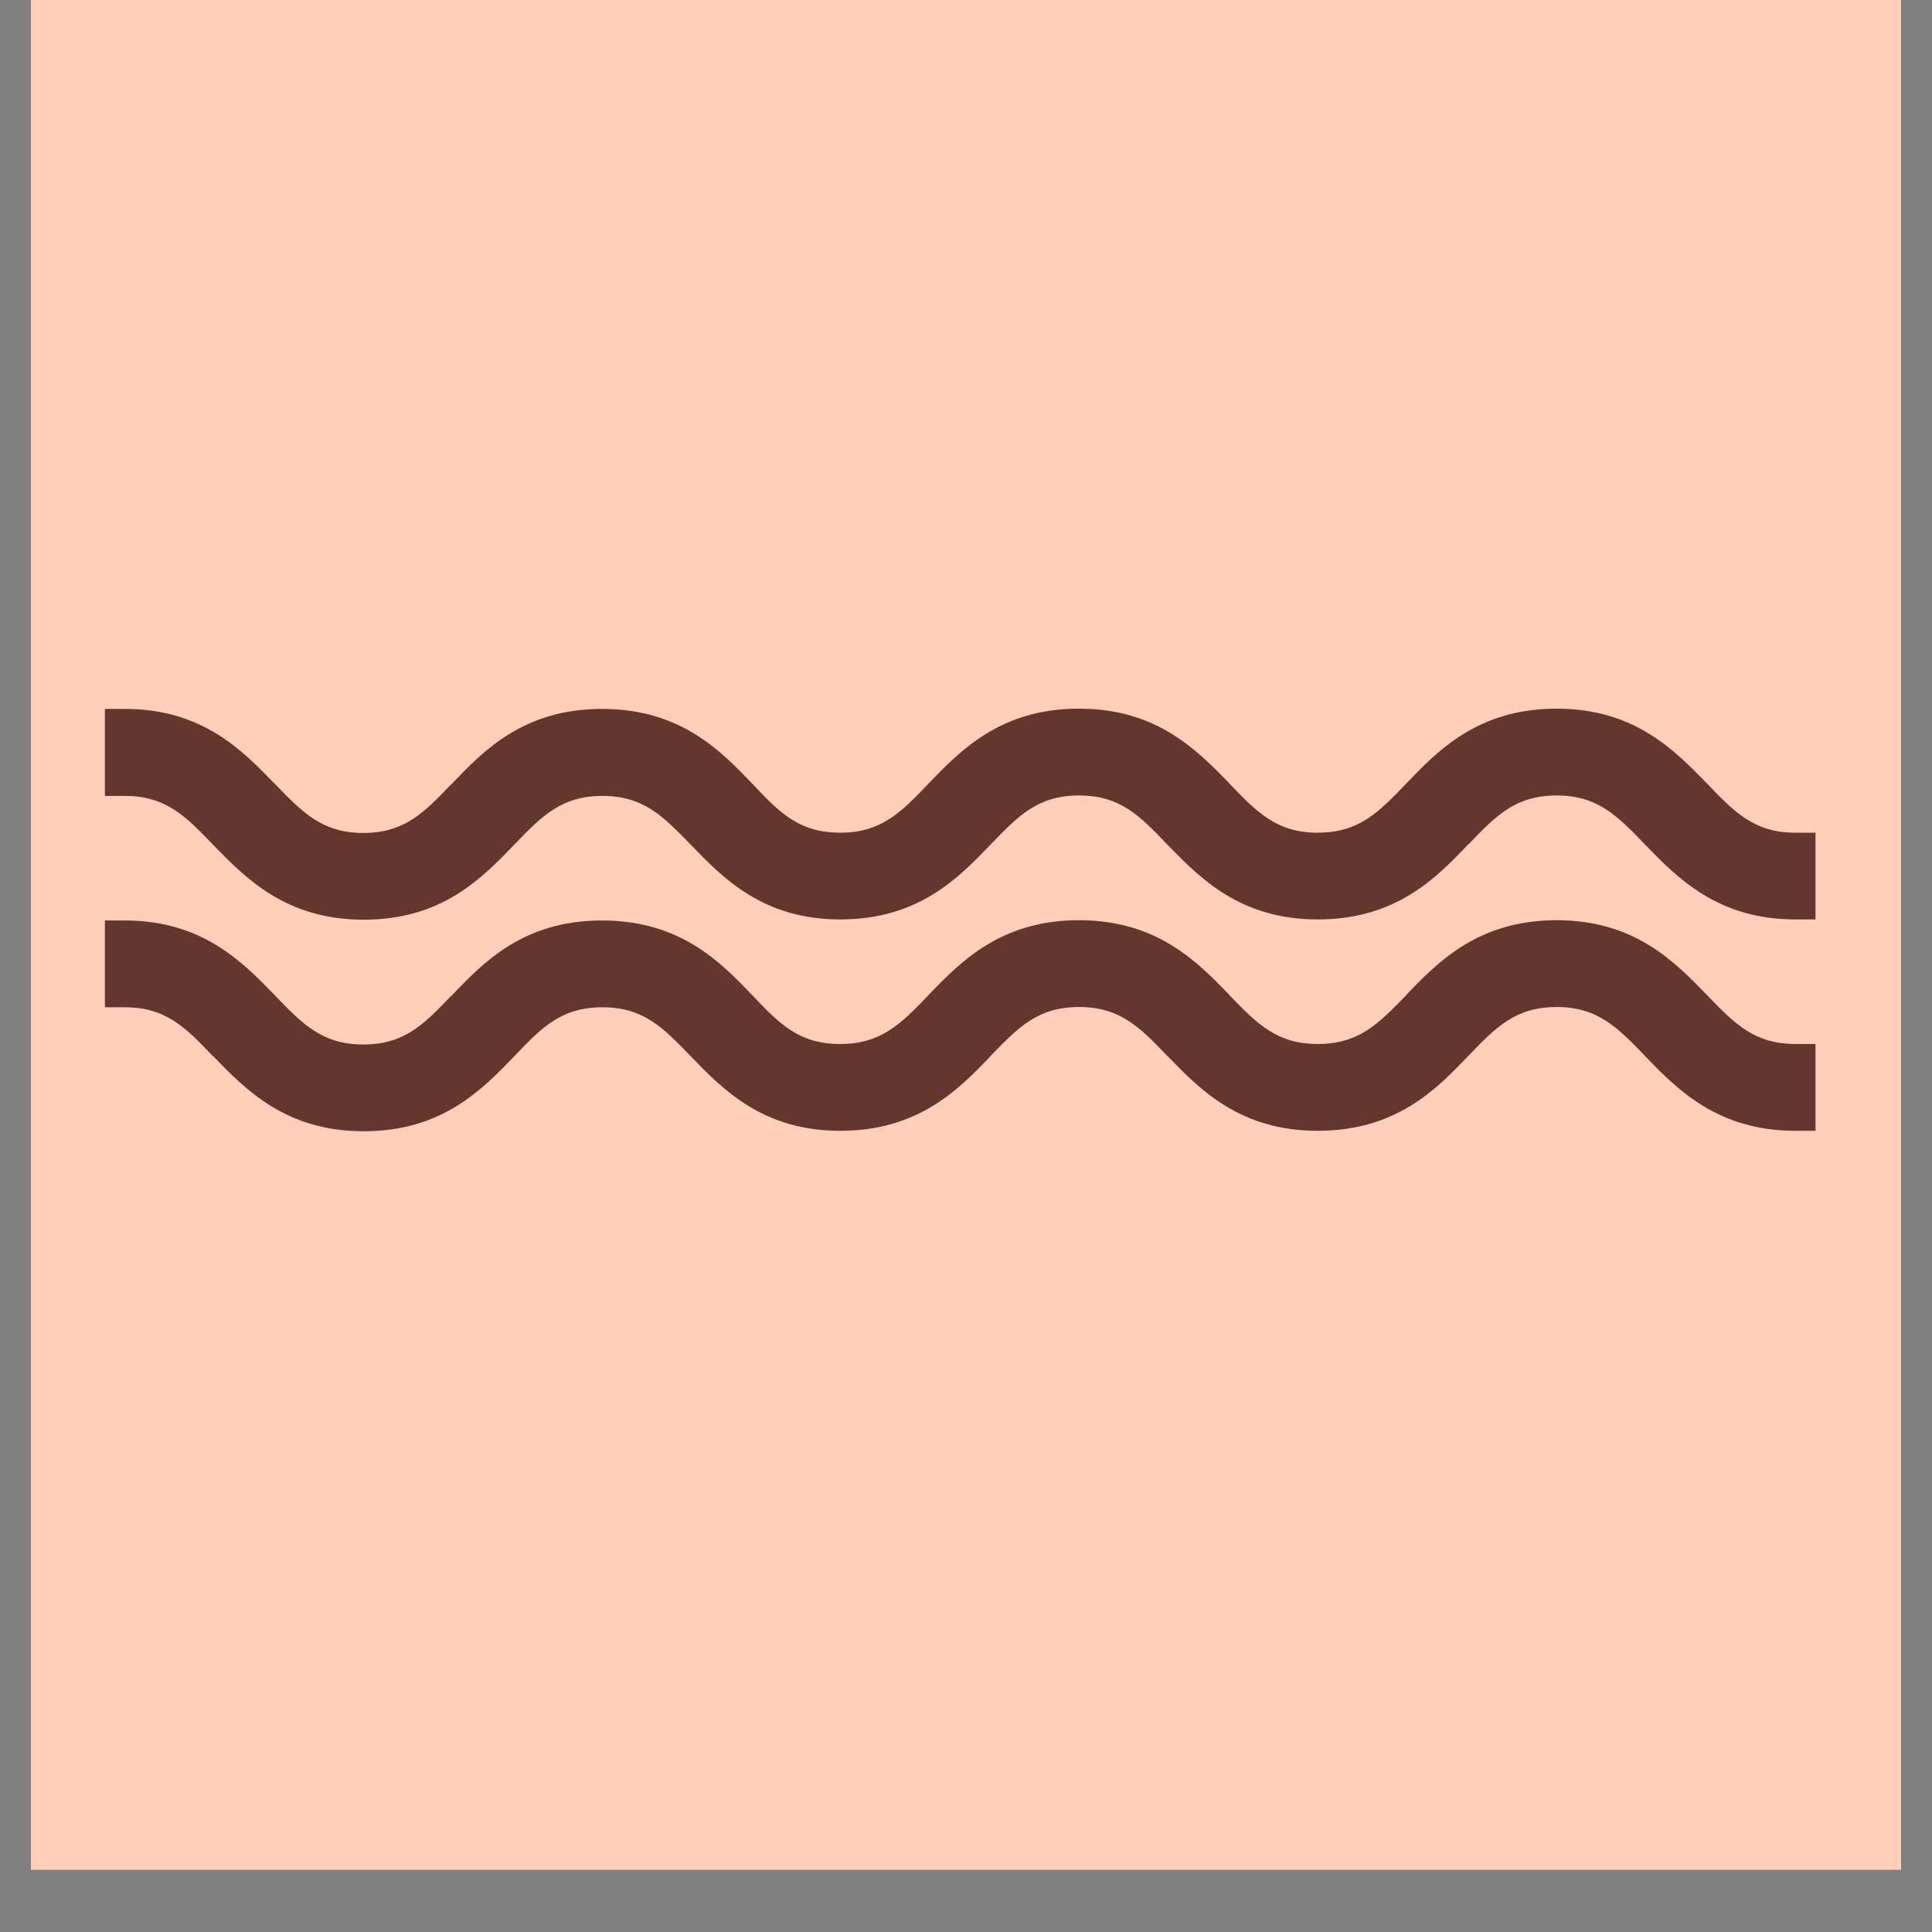
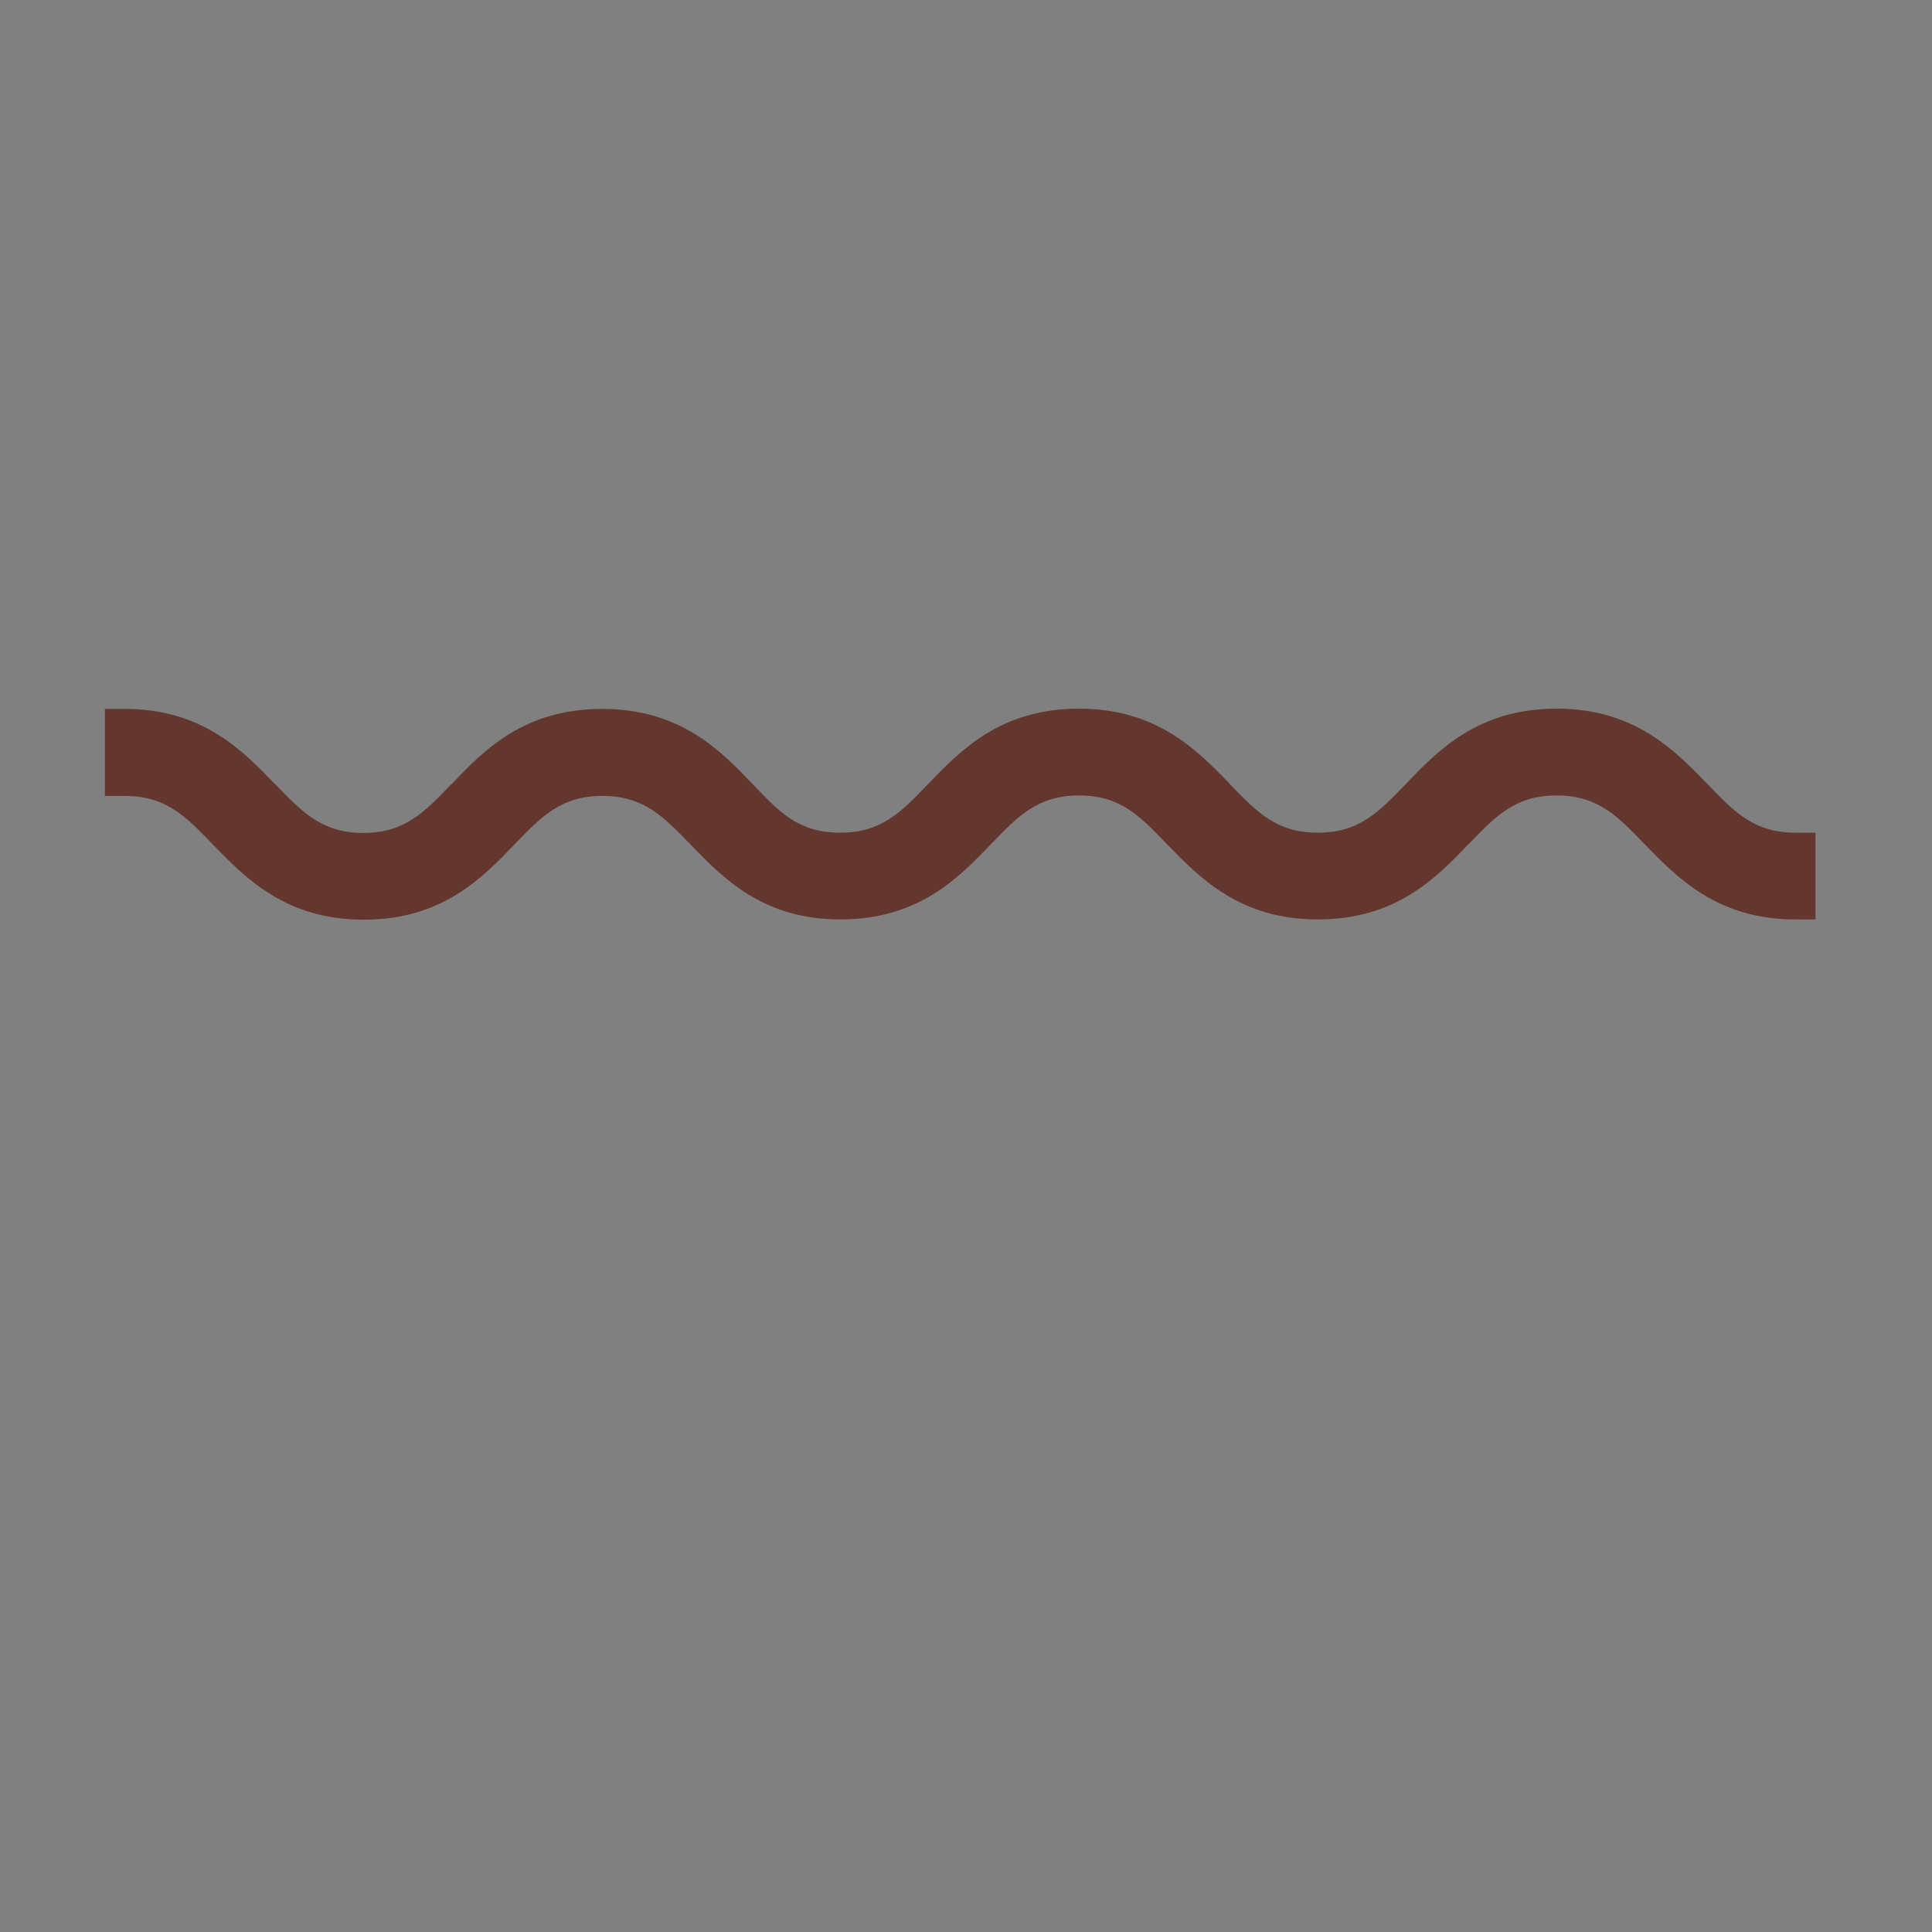
<svg xmlns="http://www.w3.org/2000/svg" version="1.2" preserveAspectRatio="xMidYMid meet" height="40" viewBox="0 0 30 30" zoomAndPan="magnify" width="40">
  <rect x="0" y="0" width="30" height="30" fill="#808080" stroke="none" />
  <defs>
    <clipPath id="67191cb686">
-       <path d="M 0.484 0 L 29.516 0 L 29.516 29.031 L 0.484 29.031 Z M 0.484 0" />
-     </clipPath>
+       </clipPath>
    <clipPath id="ec1037fc27">
-       <path d="M 1.453 14 L 28.309 14 L 28.309 17.566 L 1.453 17.566 Z M 1.453 14" />
-     </clipPath>
+       </clipPath>
    <clipPath id="a3631a3129">
      <path d="M 1.453 11 L 28.309 11 L 28.309 14.281 L 1.453 14.281 Z M 1.453 11" />
    </clipPath>
  </defs>
  <g id="3139559a46">
    <g clip-path="url(#67191cb686)" clip-rule="nonzero">
      <path d="M 0.484 0 L 29.516 0 L 29.516 29.031 L 0.484 29.031 Z M 0.484 0" style="stroke:none;fill-rule:nonzero;fill:#ffffff;fill-opacity:1;" />
-       <path d="M 0.484 0 L 29.516 0 L 29.516 29.031 L 0.484 29.031 Z M 0.484 0" style="stroke:none;fill-rule:nonzero;fill:#ffcfb9;fill-opacity:1;" />
    </g>
    <g clip-path="url(#ec1037fc27)" clip-rule="nonzero">
      <path d="M 1.938 15.641 C 2.578 15.641 2.883 15.957 3.301 16.395 L 3.312 16.402 C 3.816 16.922 4.438 17.566 5.648 17.566 C 6.867 17.566 7.488 16.918 7.992 16.395 C 8.41 15.957 8.715 15.641 9.355 15.641 C 9.992 15.641 10.297 15.957 10.719 16.395 L 10.734 16.41 C 11.23 16.922 11.848 17.559 13.047 17.559 C 14.266 17.559 14.887 16.914 15.387 16.395 L 15.391 16.387 C 15.812 15.953 16.117 15.637 16.754 15.637 C 17.395 15.637 17.699 15.953 18.117 16.387 L 18.133 16.402 C 18.633 16.918 19.254 17.559 20.461 17.559 C 21.68 17.559 22.305 16.914 22.801 16.395 L 22.809 16.387 C 23.227 15.953 23.531 15.637 24.172 15.637 C 24.809 15.637 25.113 15.953 25.535 16.387 L 25.543 16.398 C 26.047 16.918 26.672 17.559 27.879 17.559 L 28.191 17.559 L 28.191 16.211 L 27.879 16.211 C 27.242 16.211 26.934 15.895 26.516 15.461 L 26.5 15.445 C 26 14.93 25.379 14.289 24.172 14.289 C 22.953 14.289 22.328 14.938 21.832 15.453 L 21.828 15.461 C 21.406 15.895 21.102 16.211 20.461 16.211 C 19.824 16.211 19.52 15.895 19.098 15.461 L 19.09 15.449 C 18.586 14.93 17.965 14.289 16.754 14.289 C 15.535 14.289 14.914 14.938 14.414 15.453 L 14.41 15.461 C 13.992 15.895 13.684 16.211 13.047 16.211 C 12.402 16.211 12.102 15.895 11.688 15.461 C 11.191 14.941 10.566 14.293 9.348 14.293 C 8.129 14.293 7.508 14.941 7.012 15.461 L 7.004 15.465 C 6.586 15.902 6.281 16.219 5.641 16.219 C 5.004 16.219 4.699 15.902 4.277 15.465 L 4.266 15.453 C 3.766 14.938 3.141 14.293 1.938 14.293 L 1.629 14.293 L 1.629 15.641 Z M 1.938 15.641" style="stroke:none;fill-rule:nonzero;fill:#64372e;fill-opacity:1;" />
    </g>
    <g clip-path="url(#a3631a3129)" clip-rule="nonzero">
      <path d="M 1.938 12.359 C 2.578 12.359 2.883 12.676 3.301 13.109 L 3.312 13.121 C 3.816 13.637 4.438 14.281 5.648 14.281 C 6.867 14.281 7.488 13.633 7.992 13.109 C 8.41 12.676 8.715 12.359 9.355 12.359 C 9.992 12.359 10.297 12.676 10.719 13.109 L 10.734 13.125 C 11.23 13.637 11.848 14.277 13.047 14.277 C 14.266 14.277 14.887 13.629 15.387 13.109 L 15.391 13.105 C 15.812 12.668 16.117 12.352 16.754 12.352 C 17.395 12.352 17.699 12.668 18.117 13.105 L 18.133 13.121 C 18.633 13.633 19.254 14.277 20.461 14.277 C 21.68 14.277 22.305 13.629 22.801 13.109 L 22.809 13.105 C 23.227 12.668 23.531 12.352 24.172 12.352 C 24.809 12.352 25.113 12.668 25.535 13.105 L 25.543 13.113 C 26.047 13.633 26.672 14.277 27.879 14.277 L 28.191 14.277 L 28.191 12.93 L 27.879 12.93 C 27.242 12.93 26.934 12.613 26.516 12.176 L 26.5 12.16 C 26 11.648 25.379 11.004 24.172 11.004 C 22.953 11.004 22.328 11.652 21.832 12.172 L 21.828 12.176 C 21.406 12.613 21.102 12.93 20.461 12.93 C 19.824 12.93 19.52 12.613 19.098 12.176 L 19.09 12.164 C 18.586 11.648 17.965 11.004 16.754 11.004 C 15.535 11.004 14.914 11.652 14.414 12.172 L 14.41 12.176 C 13.992 12.613 13.684 12.93 13.047 12.93 C 12.402 12.93 12.102 12.613 11.688 12.176 C 11.191 11.656 10.566 11.008 9.348 11.008 C 8.129 11.008 7.508 11.656 7.012 12.176 L 7.004 12.18 C 6.586 12.617 6.281 12.934 5.641 12.934 C 5.004 12.934 4.699 12.617 4.277 12.18 L 4.266 12.172 C 3.766 11.652 3.141 11.008 1.938 11.008 L 1.629 11.008 L 1.629 12.359 Z M 1.938 12.359" style="stroke:none;fill-rule:nonzero;fill:#64372e;fill-opacity:1;" />
    </g>
  </g>
</svg>